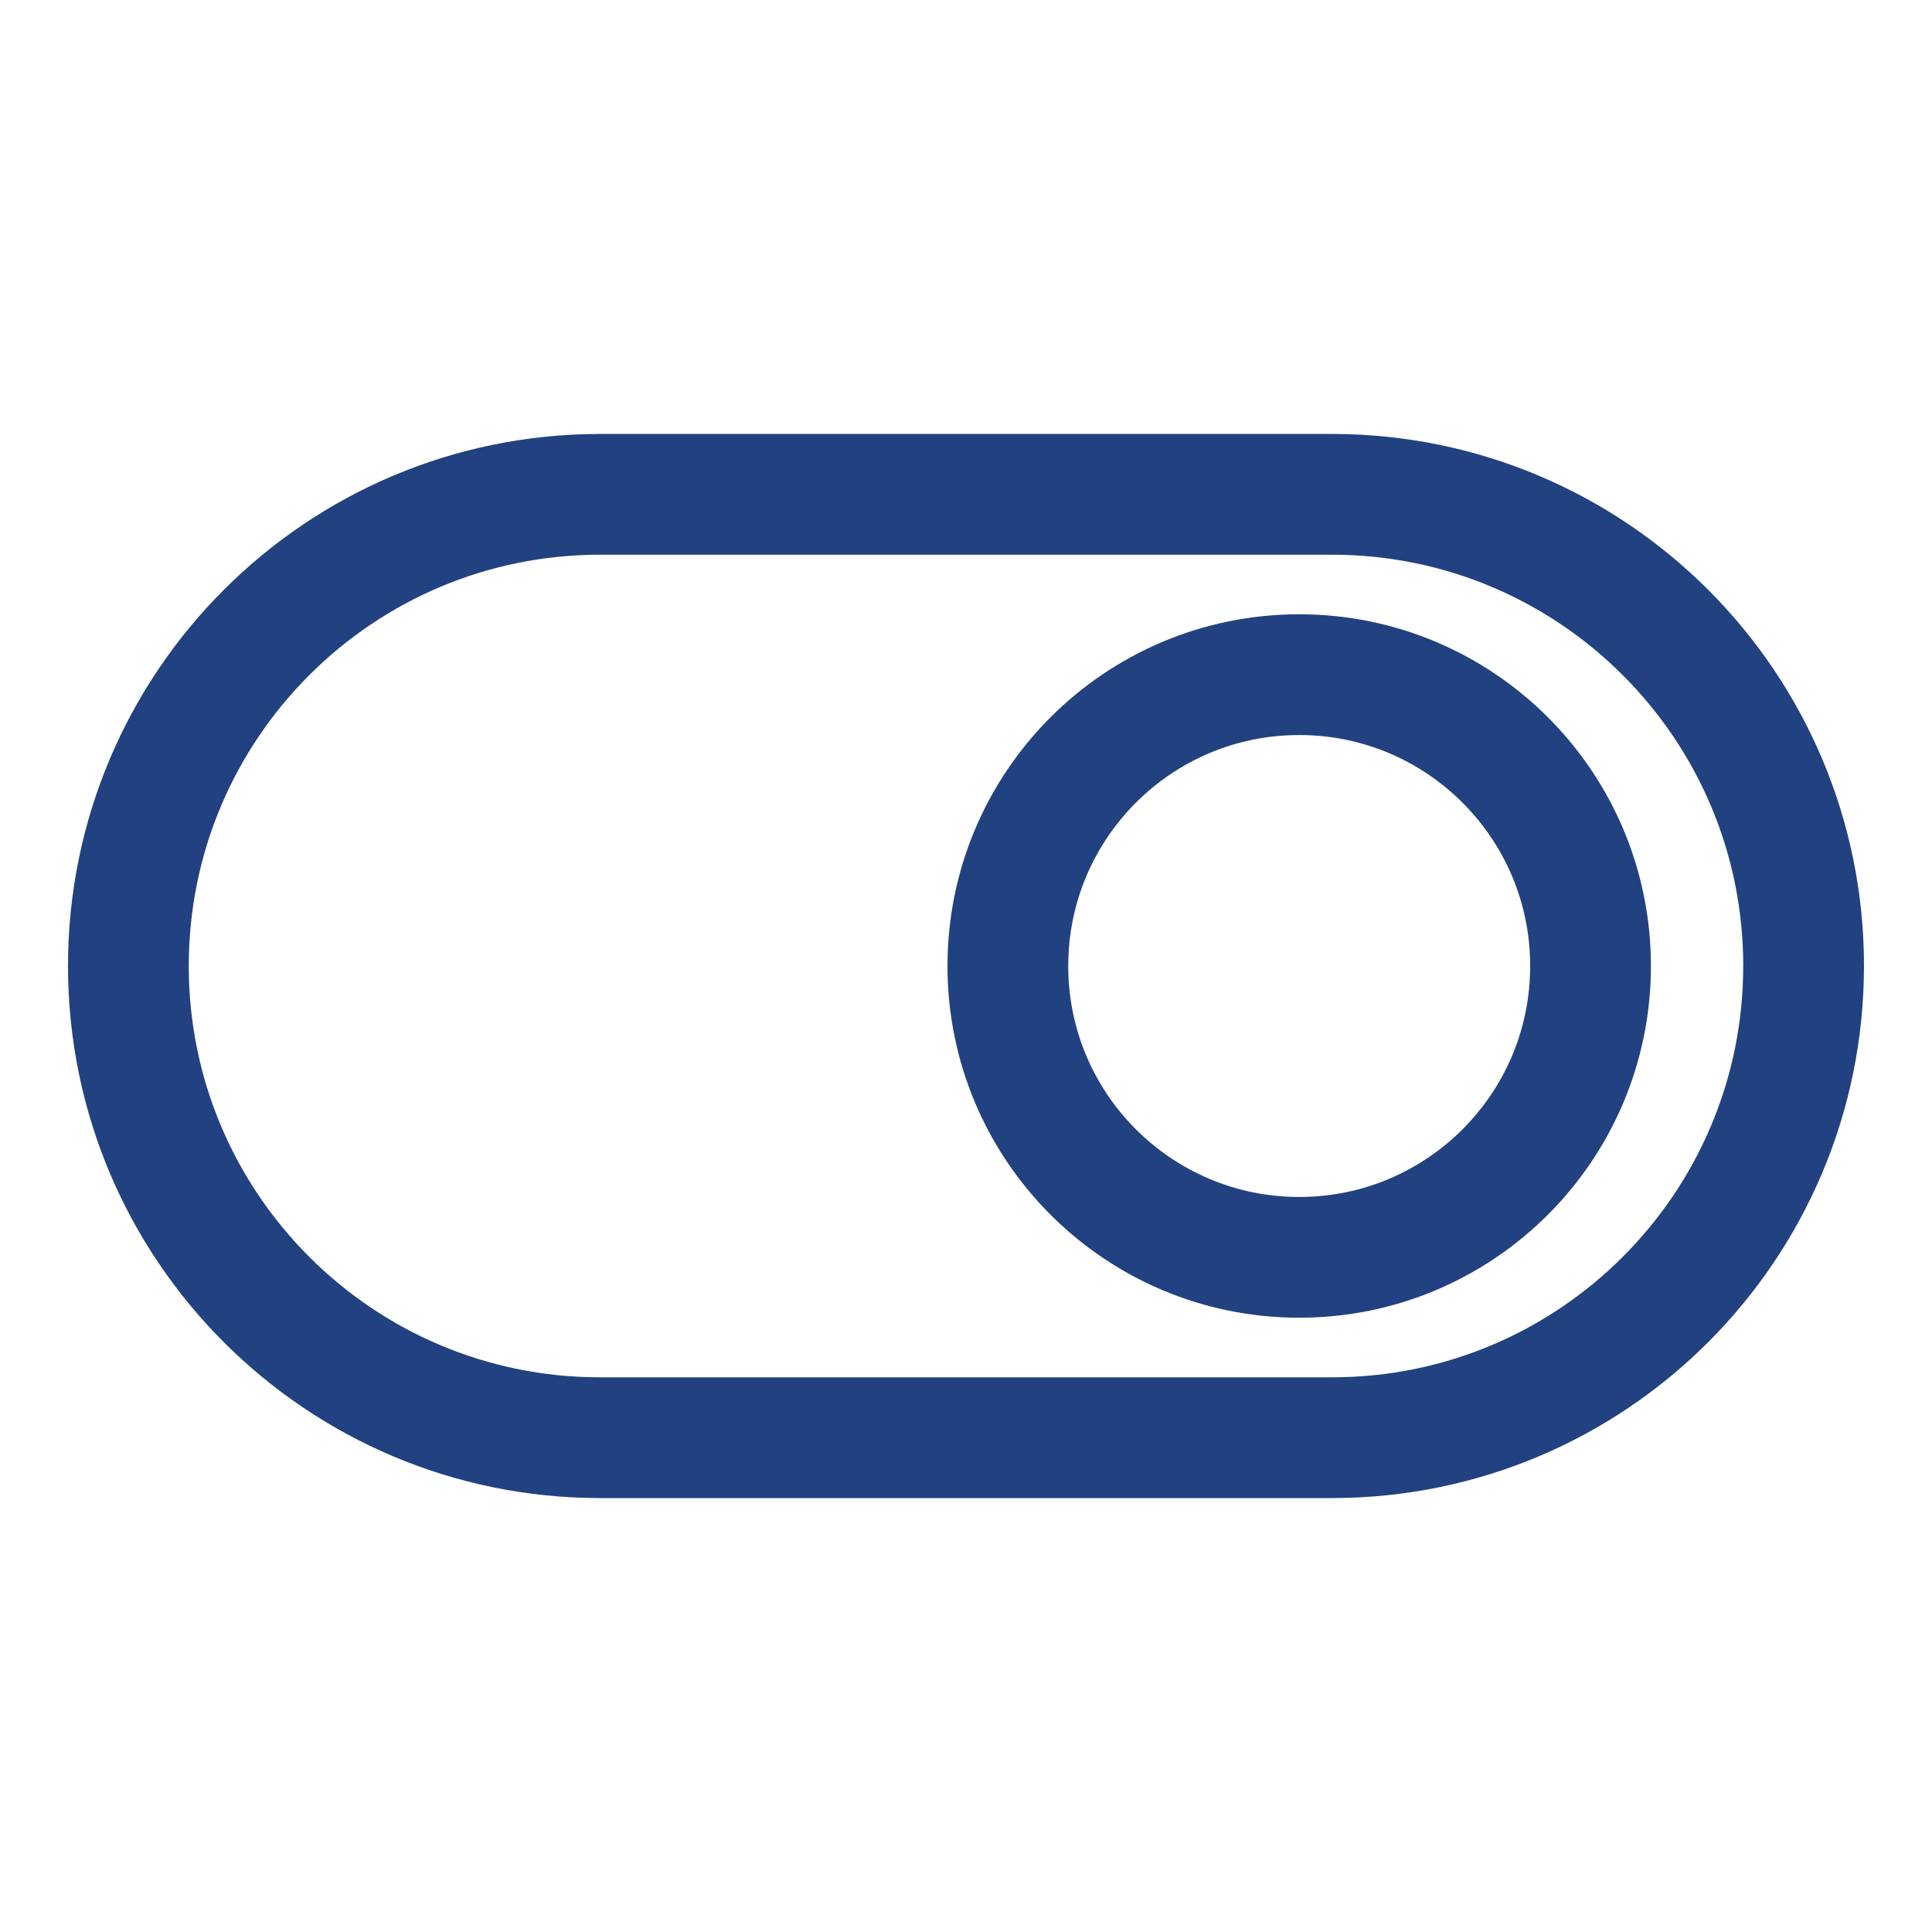
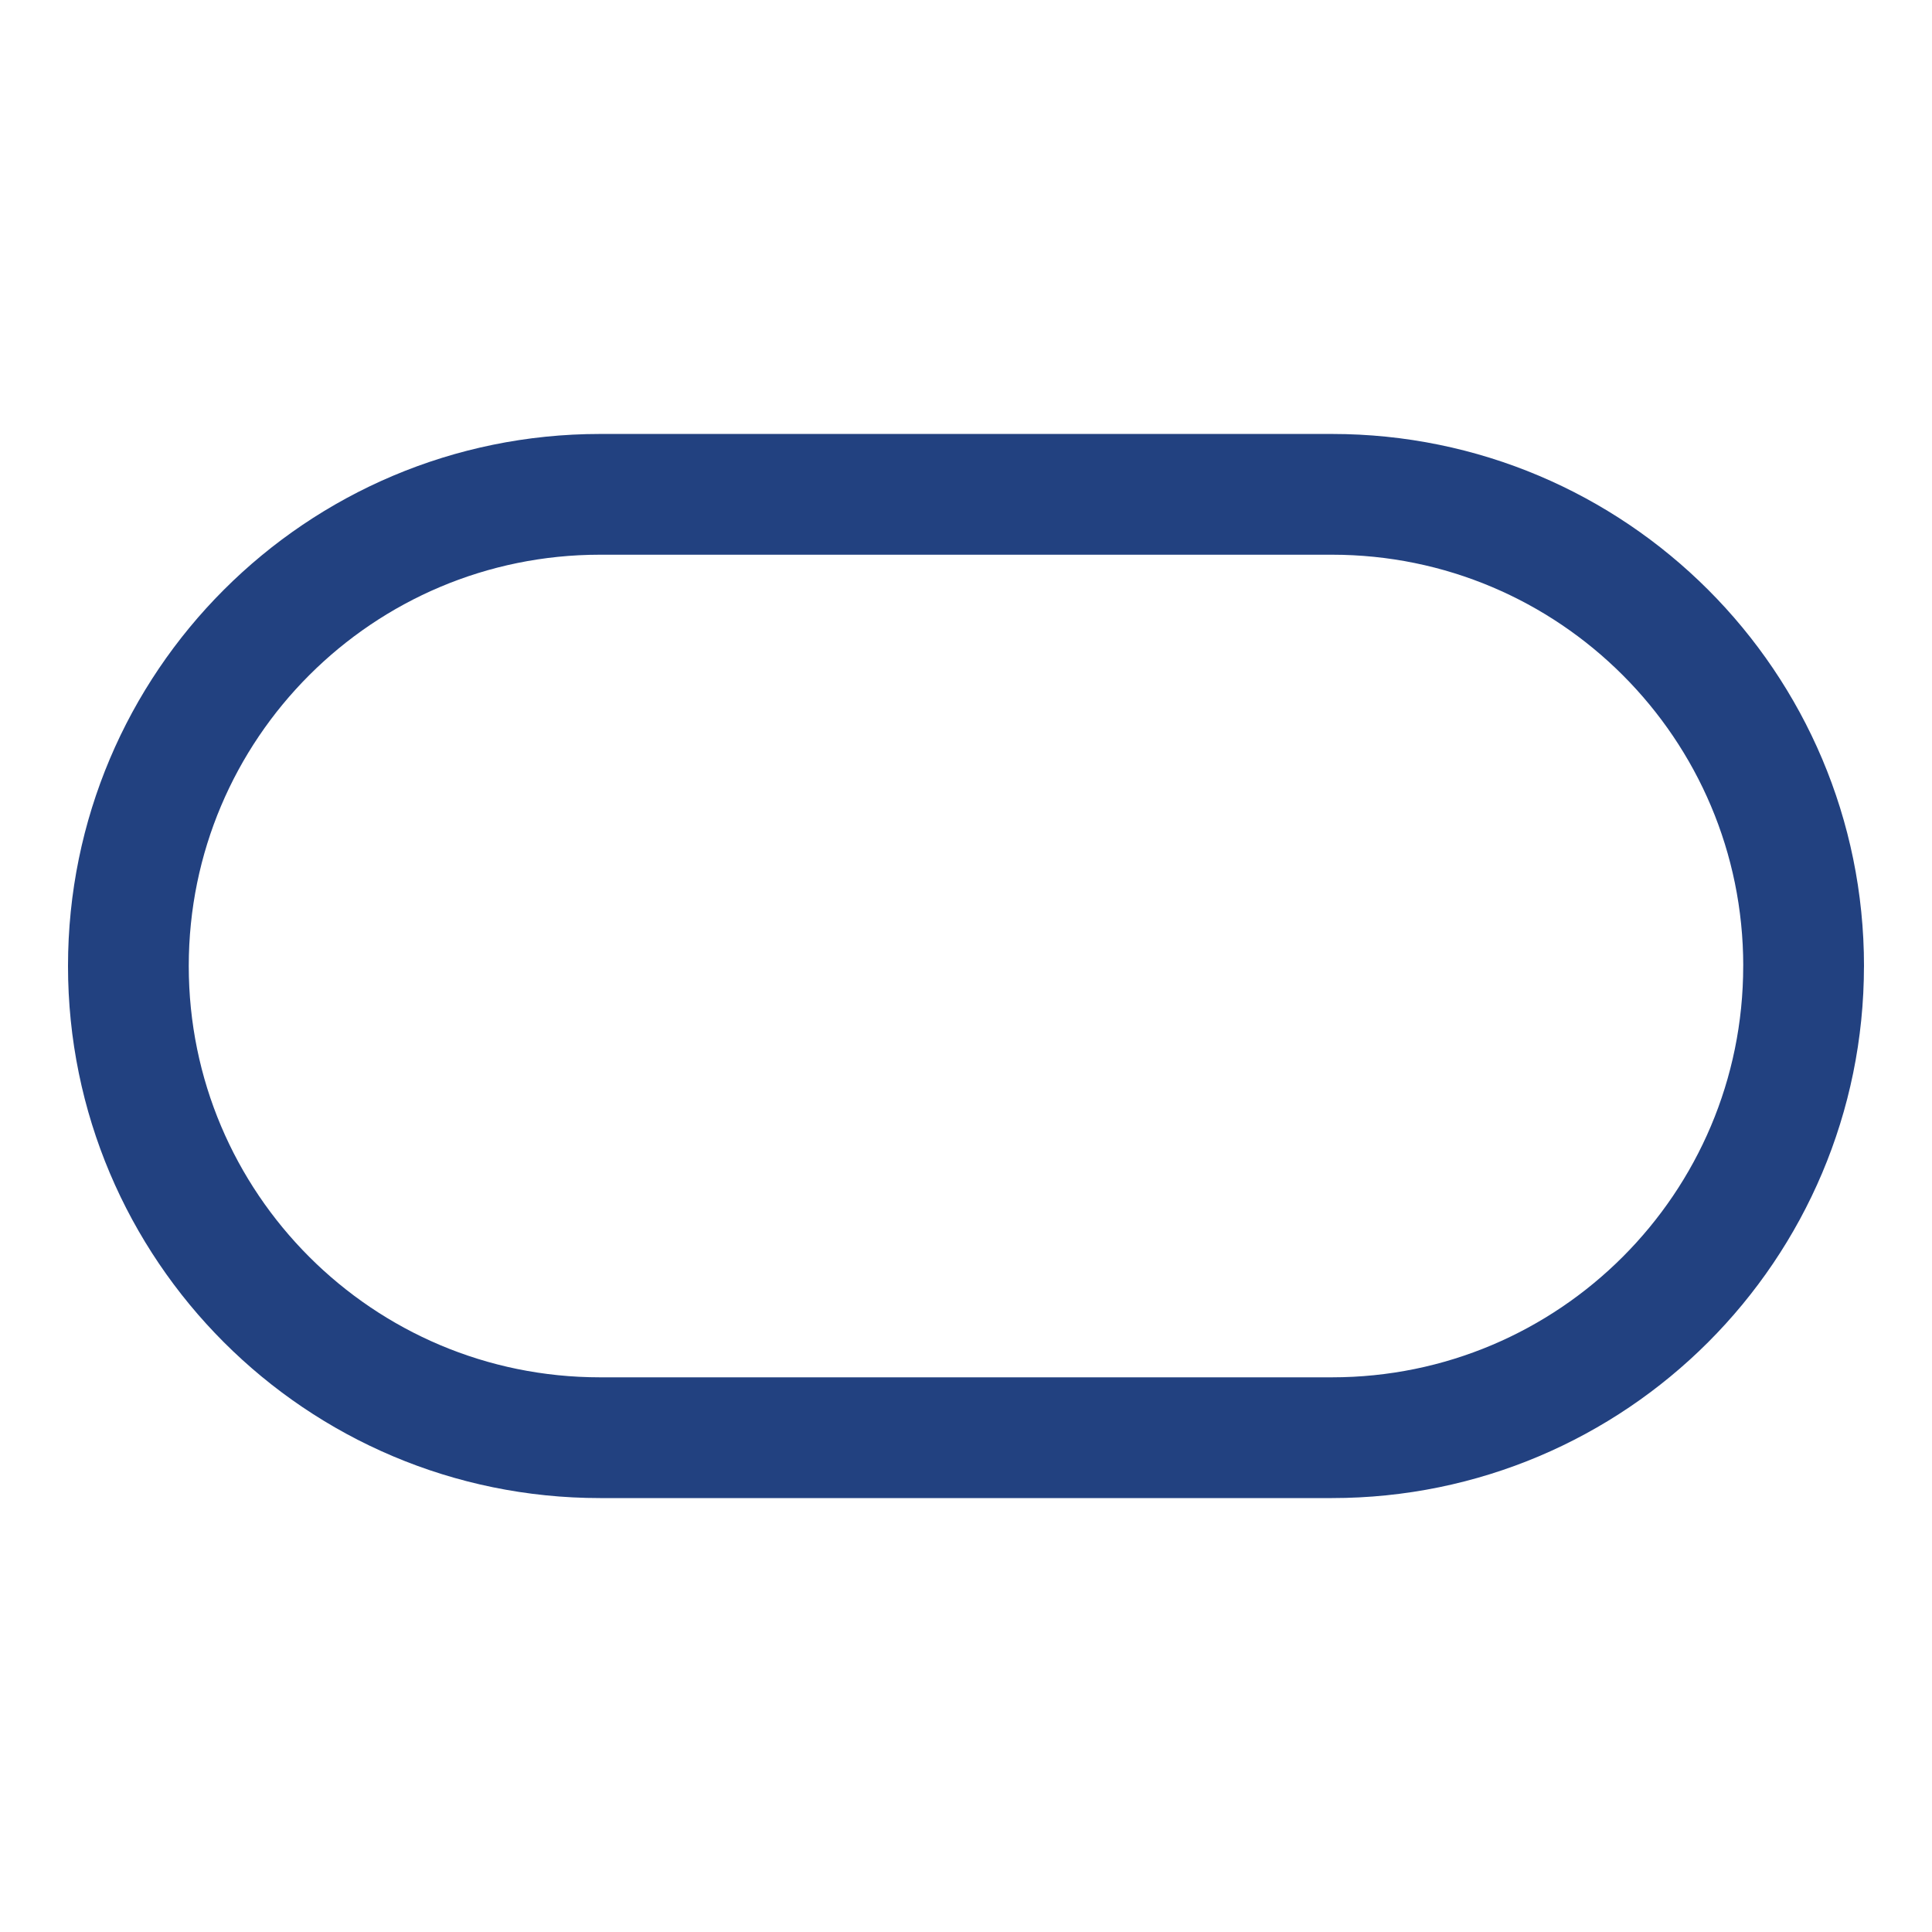
<svg xmlns="http://www.w3.org/2000/svg" fill="none" viewBox="-1.875 -1.875 60 60" id="Toggle-Setting-On--Streamline-Ultimate" height="60" width="60">
  <desc>Toggle Setting On Streamline Icon: https://streamlinehq.com</desc>
  <path stroke="#224180" stroke-linejoin="round" d="M54.138 28.125c0 -8.09 -6.558 -14.648 -14.648 -14.648H16.761C8.671 13.477 2.112 20.035 2.112 28.125c0 8.09 6.558 14.649 14.649 14.649h22.728c8.09 0 14.648 -6.559 14.648 -14.649Z" stroke-width="3.75" />
-   <path stroke="#224180" stroke-linejoin="round" d="M47.521 28.125c0 -4.997 -4.051 -9.048 -9.048 -9.048 -4.997 0 -9.048 4.051 -9.048 9.048 0 4.997 4.051 9.048 9.048 9.048 4.997 0 9.048 -4.051 9.048 -9.048Z" stroke-width="3.75" />
</svg>